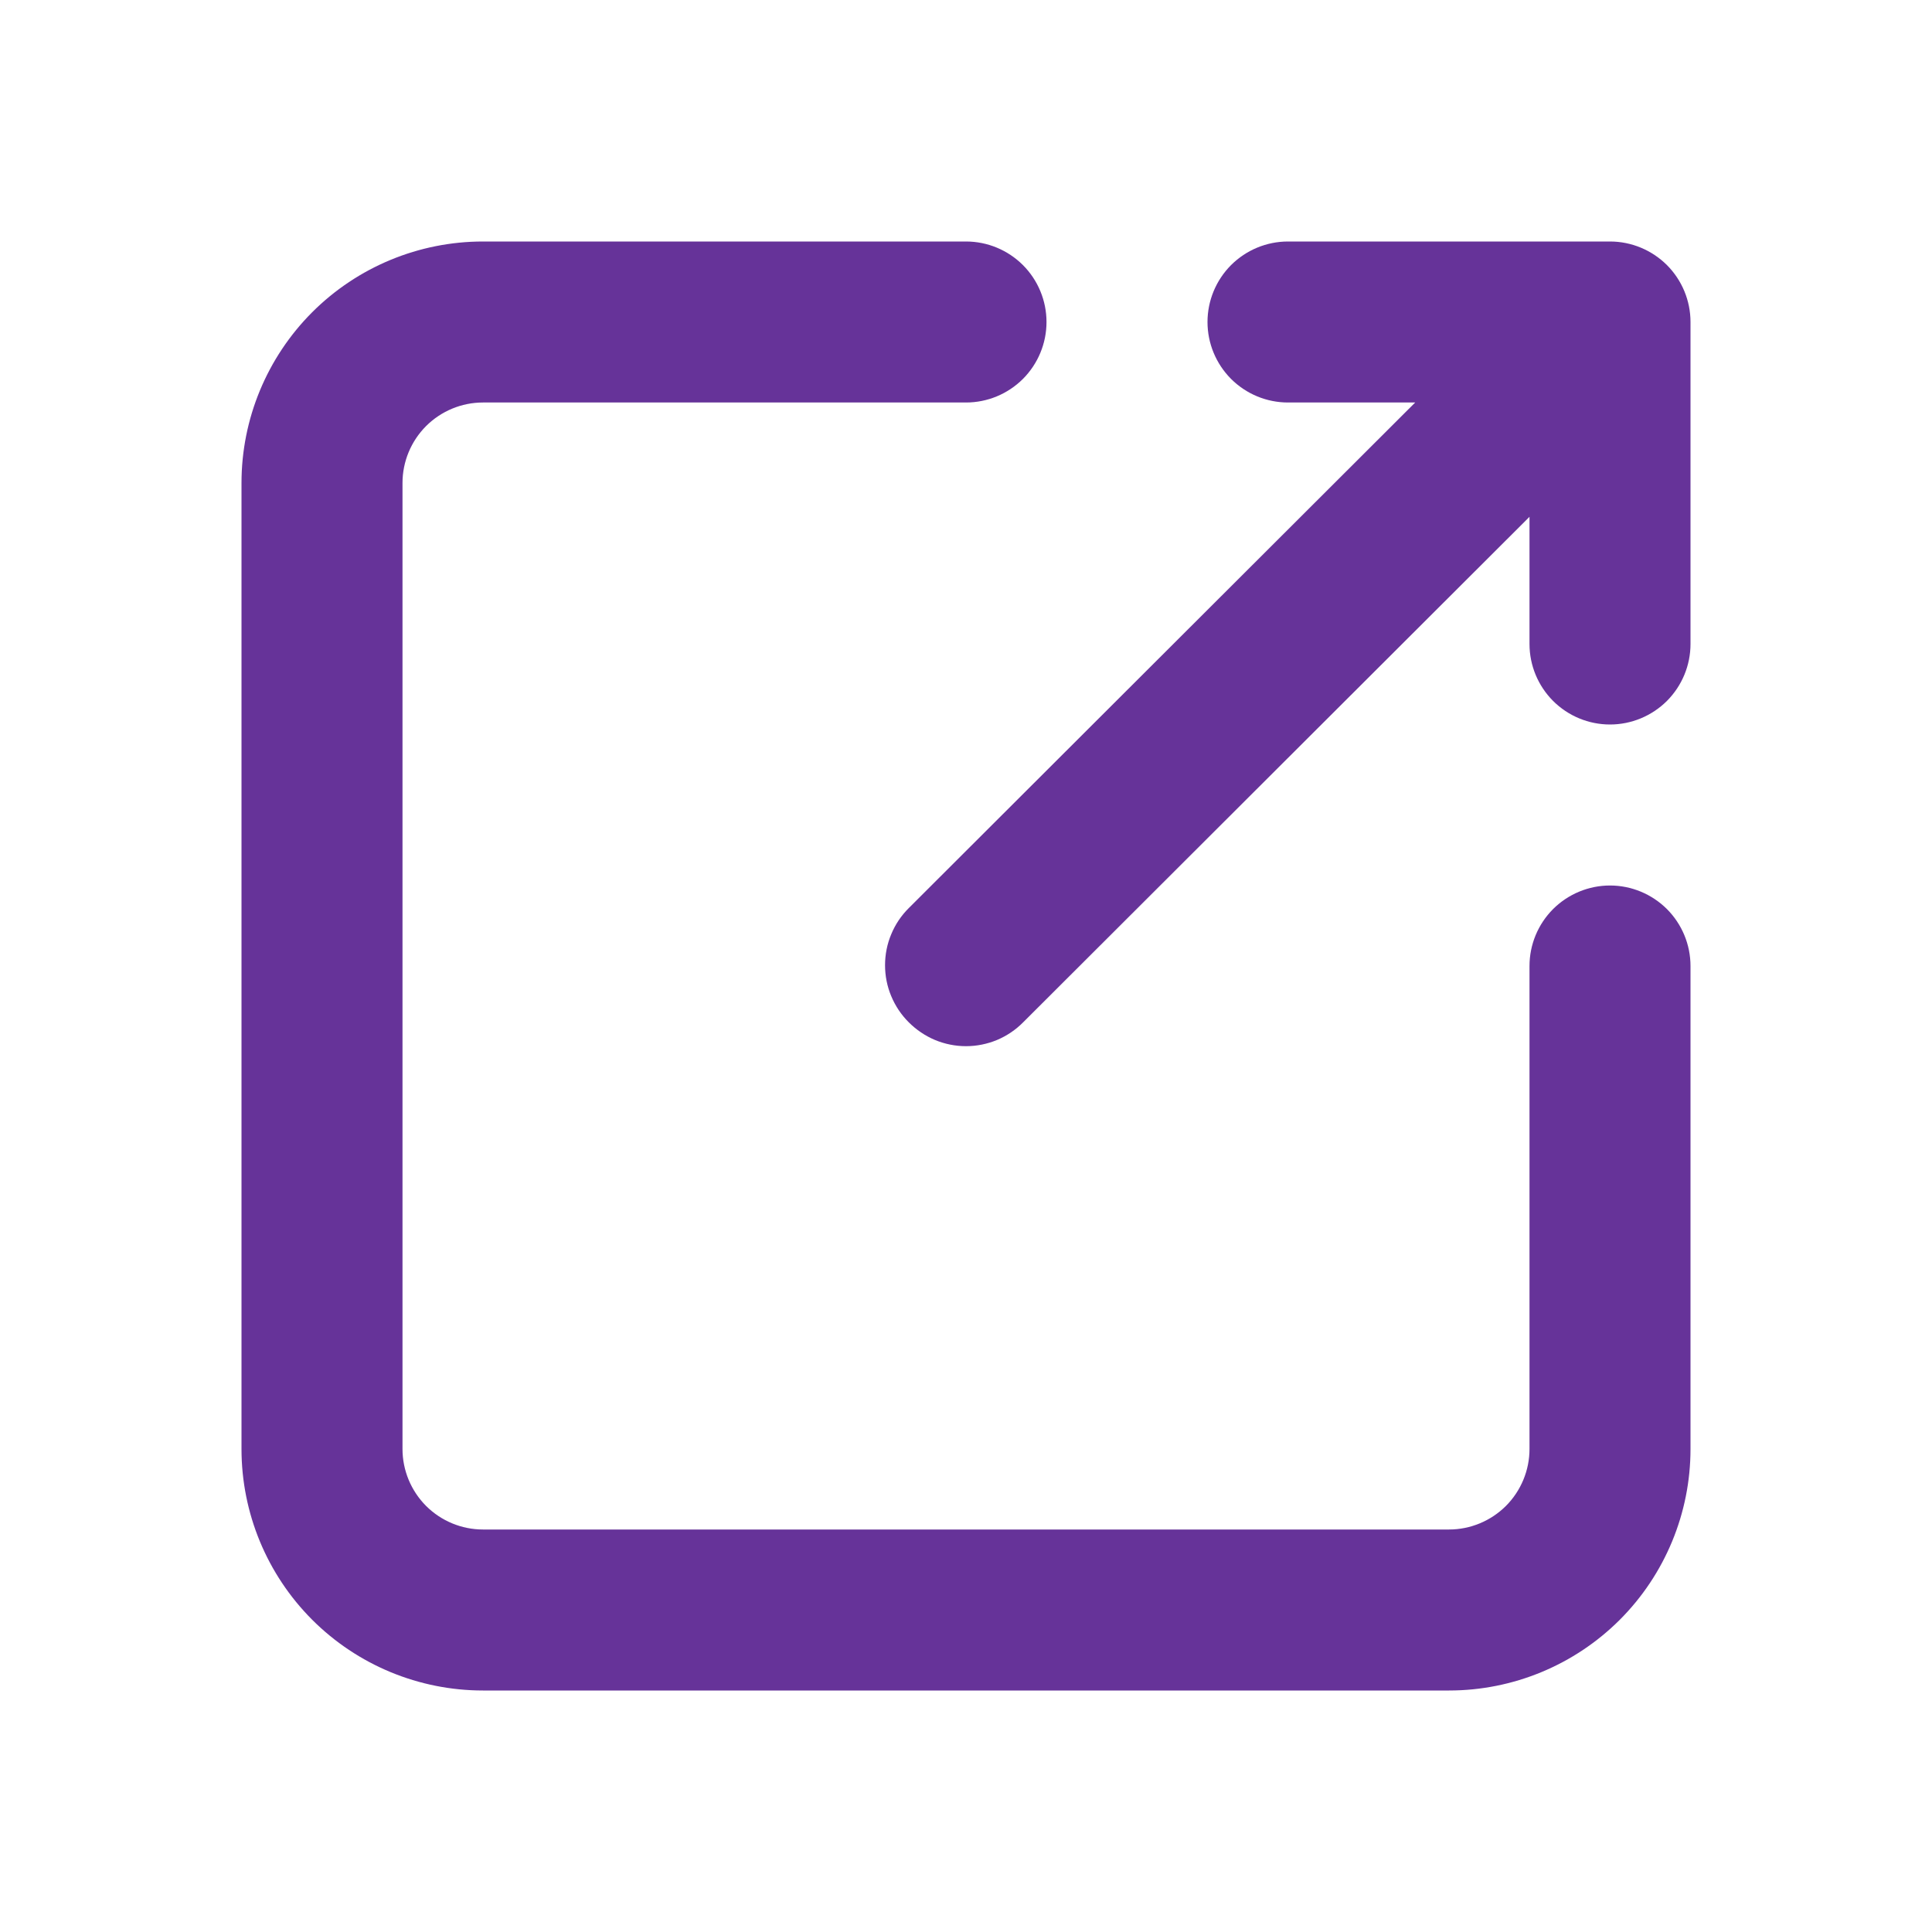
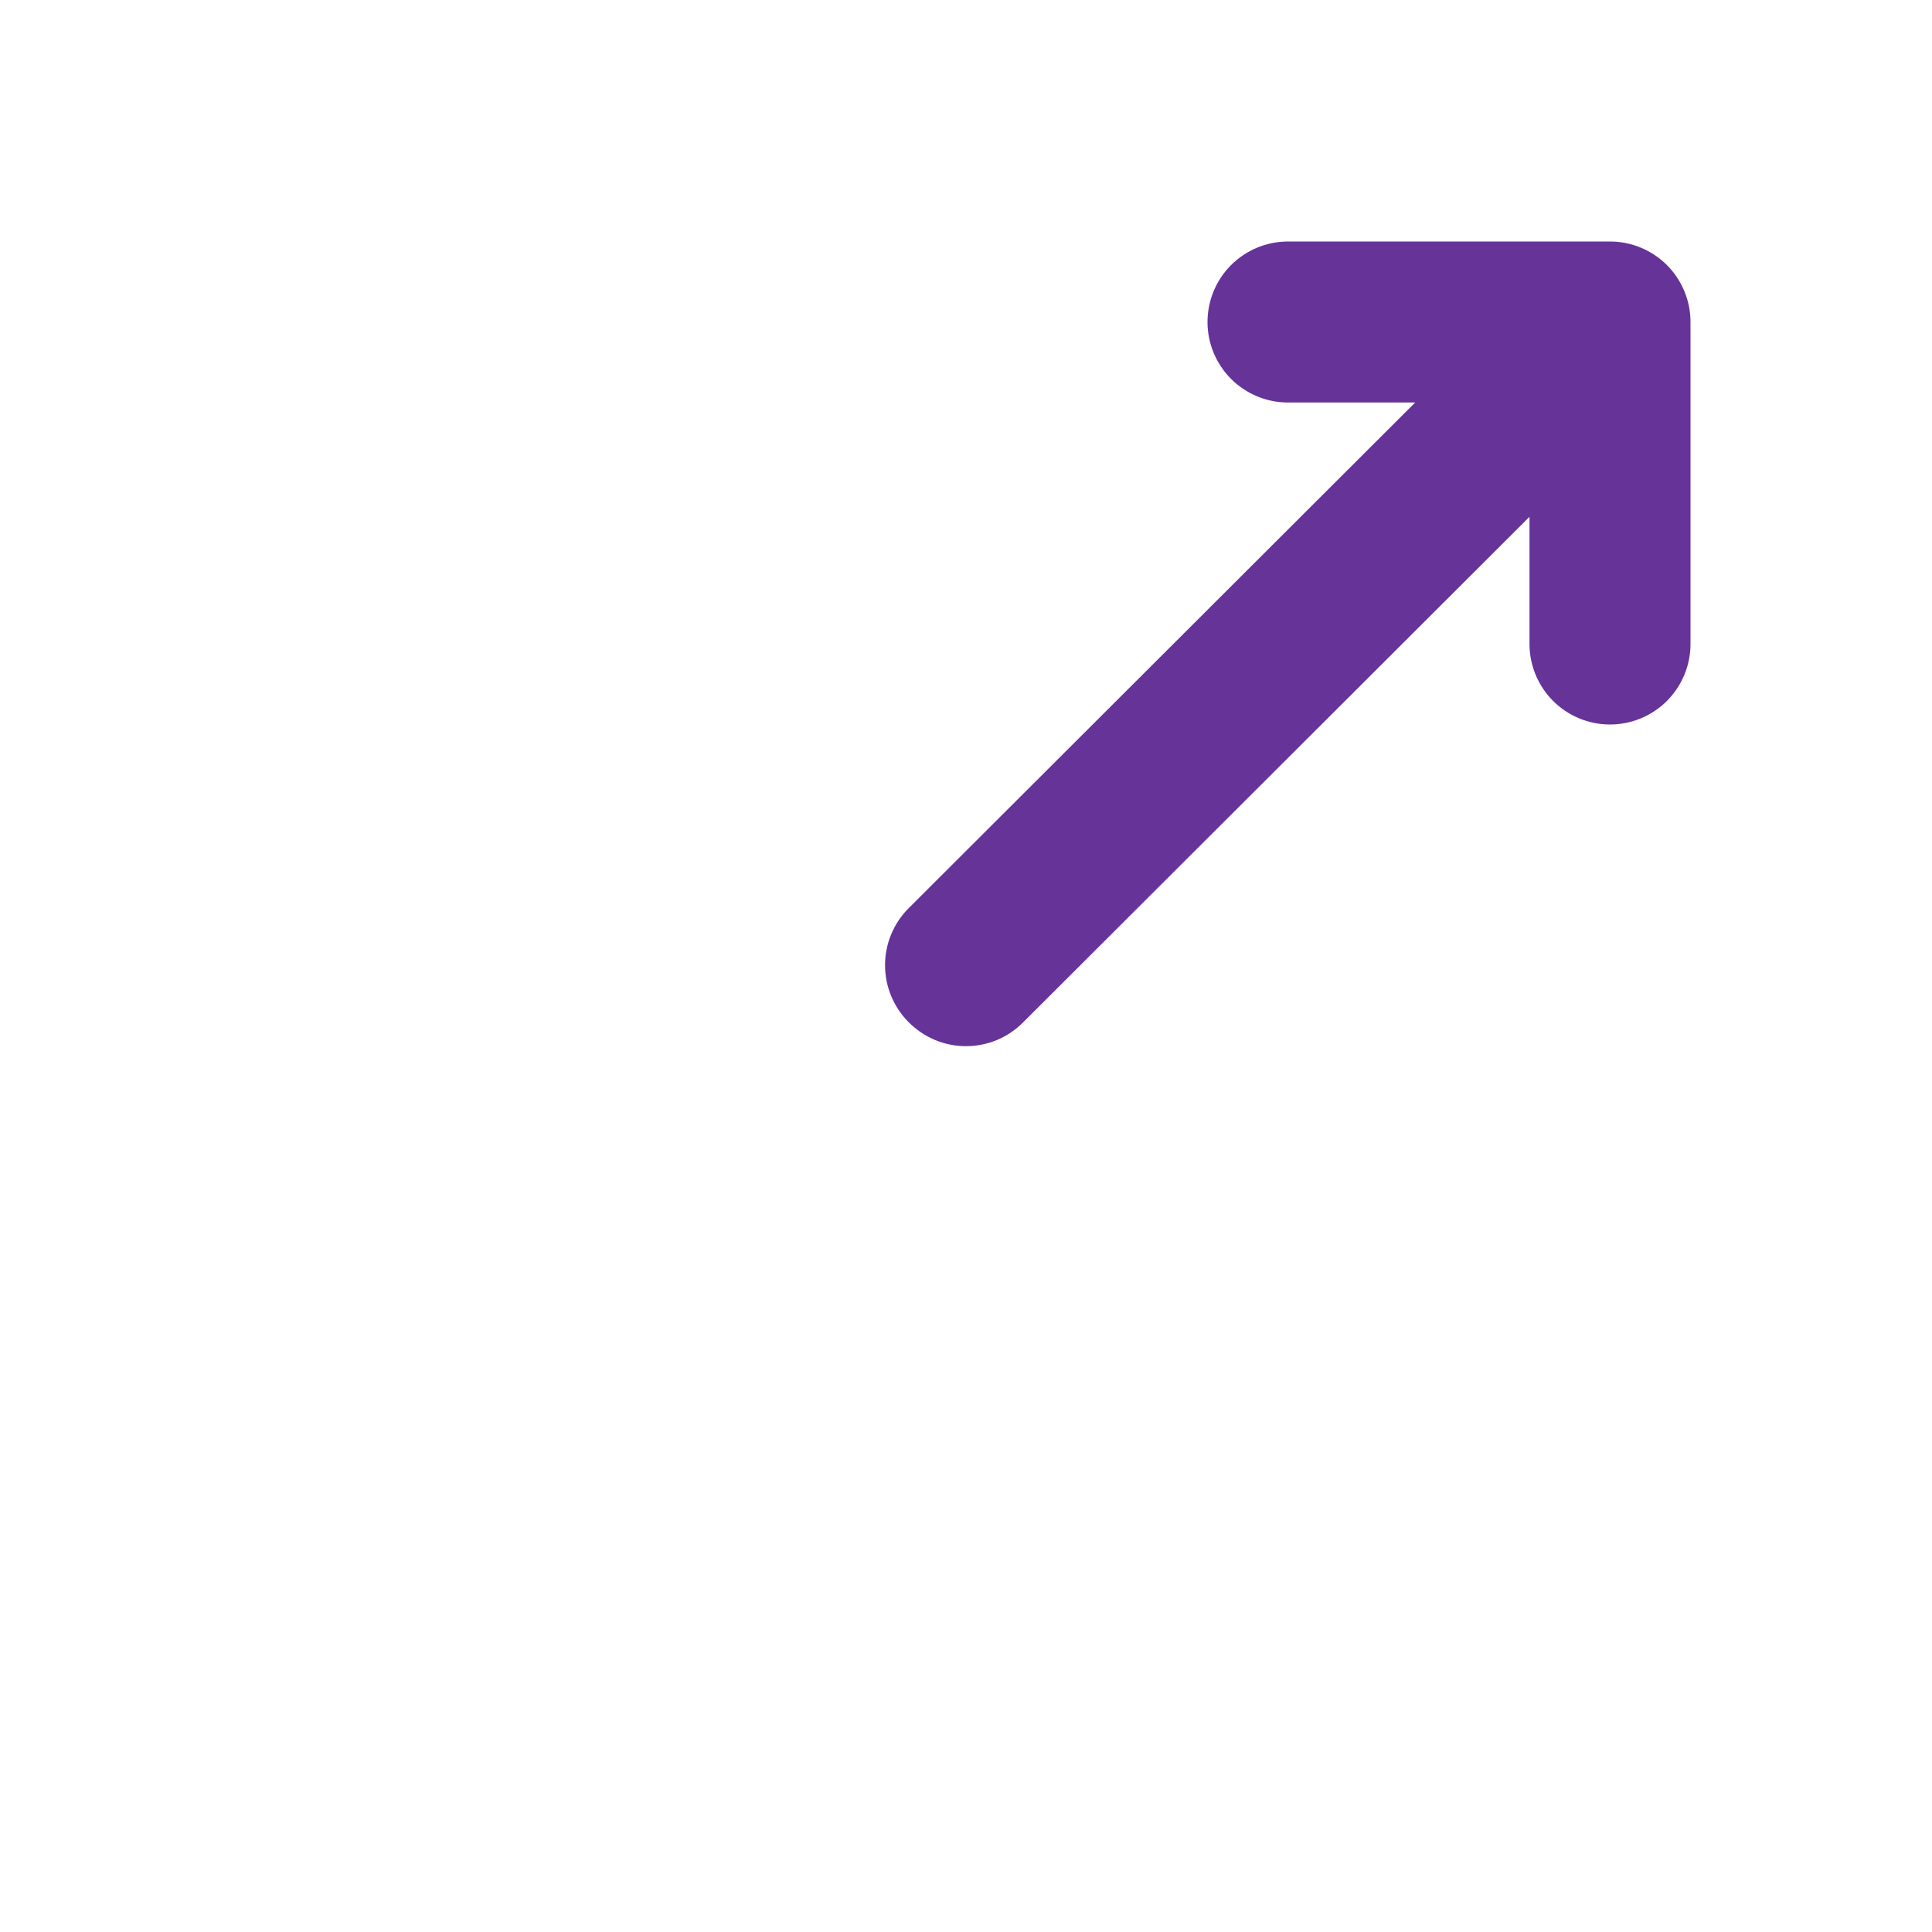
<svg xmlns="http://www.w3.org/2000/svg" width="30" height="30" viewBox="0 0 30 30" fill="none">
-   <path d="M25 13.75C24.669 13.75 24.351 13.882 24.116 14.116C23.882 14.351 23.75 14.668 23.75 15V22.5C23.75 22.831 23.618 23.149 23.384 23.384C23.149 23.618 22.831 23.75 22.5 23.75H7.5C7.168 23.75 6.851 23.618 6.616 23.384C6.382 23.149 6.25 22.831 6.25 22.5V7.5C6.25 7.168 6.382 6.851 6.616 6.616C6.851 6.382 7.168 6.25 7.5 6.25H15C15.332 6.25 15.649 6.118 15.884 5.884C16.118 5.649 16.25 5.332 16.25 5C16.25 4.668 16.118 4.351 15.884 4.116C15.649 3.882 15.332 3.75 15 3.75H7.5C6.505 3.75 5.552 4.145 4.848 4.848C4.145 5.552 3.75 6.505 3.75 7.5V22.5C3.75 23.495 4.145 24.448 4.848 25.152C5.552 25.855 6.505 26.25 7.5 26.25H22.5C23.495 26.25 24.448 25.855 25.152 25.152C25.855 24.448 26.25 23.495 26.25 22.5V15C26.25 14.668 26.118 14.351 25.884 14.116C25.649 13.882 25.331 13.75 25 13.75Z" fill="#663399" />
  <path d="M20 6.25H21.975L14.112 14.1C13.995 14.216 13.902 14.354 13.839 14.507C13.775 14.659 13.743 14.822 13.743 14.988C13.743 15.152 13.775 15.316 13.839 15.468C13.902 15.62 13.995 15.759 14.112 15.875C14.229 15.992 14.367 16.085 14.519 16.149C14.671 16.212 14.835 16.245 15 16.245C15.165 16.245 15.328 16.212 15.481 16.149C15.633 16.085 15.771 15.992 15.887 15.875L23.75 8.025V10C23.75 10.332 23.882 10.649 24.116 10.884C24.351 11.118 24.668 11.25 25 11.25C25.331 11.25 25.649 11.118 25.884 10.884C26.118 10.649 26.25 10.332 26.25 10V5C26.25 4.668 26.118 4.351 25.884 4.116C25.649 3.882 25.331 3.75 25 3.75H20C19.668 3.75 19.351 3.882 19.116 4.116C18.882 4.351 18.75 4.668 18.75 5C18.75 5.332 18.882 5.649 19.116 5.884C19.351 6.118 19.668 6.25 20 6.25Z" fill="#663399" />
</svg>